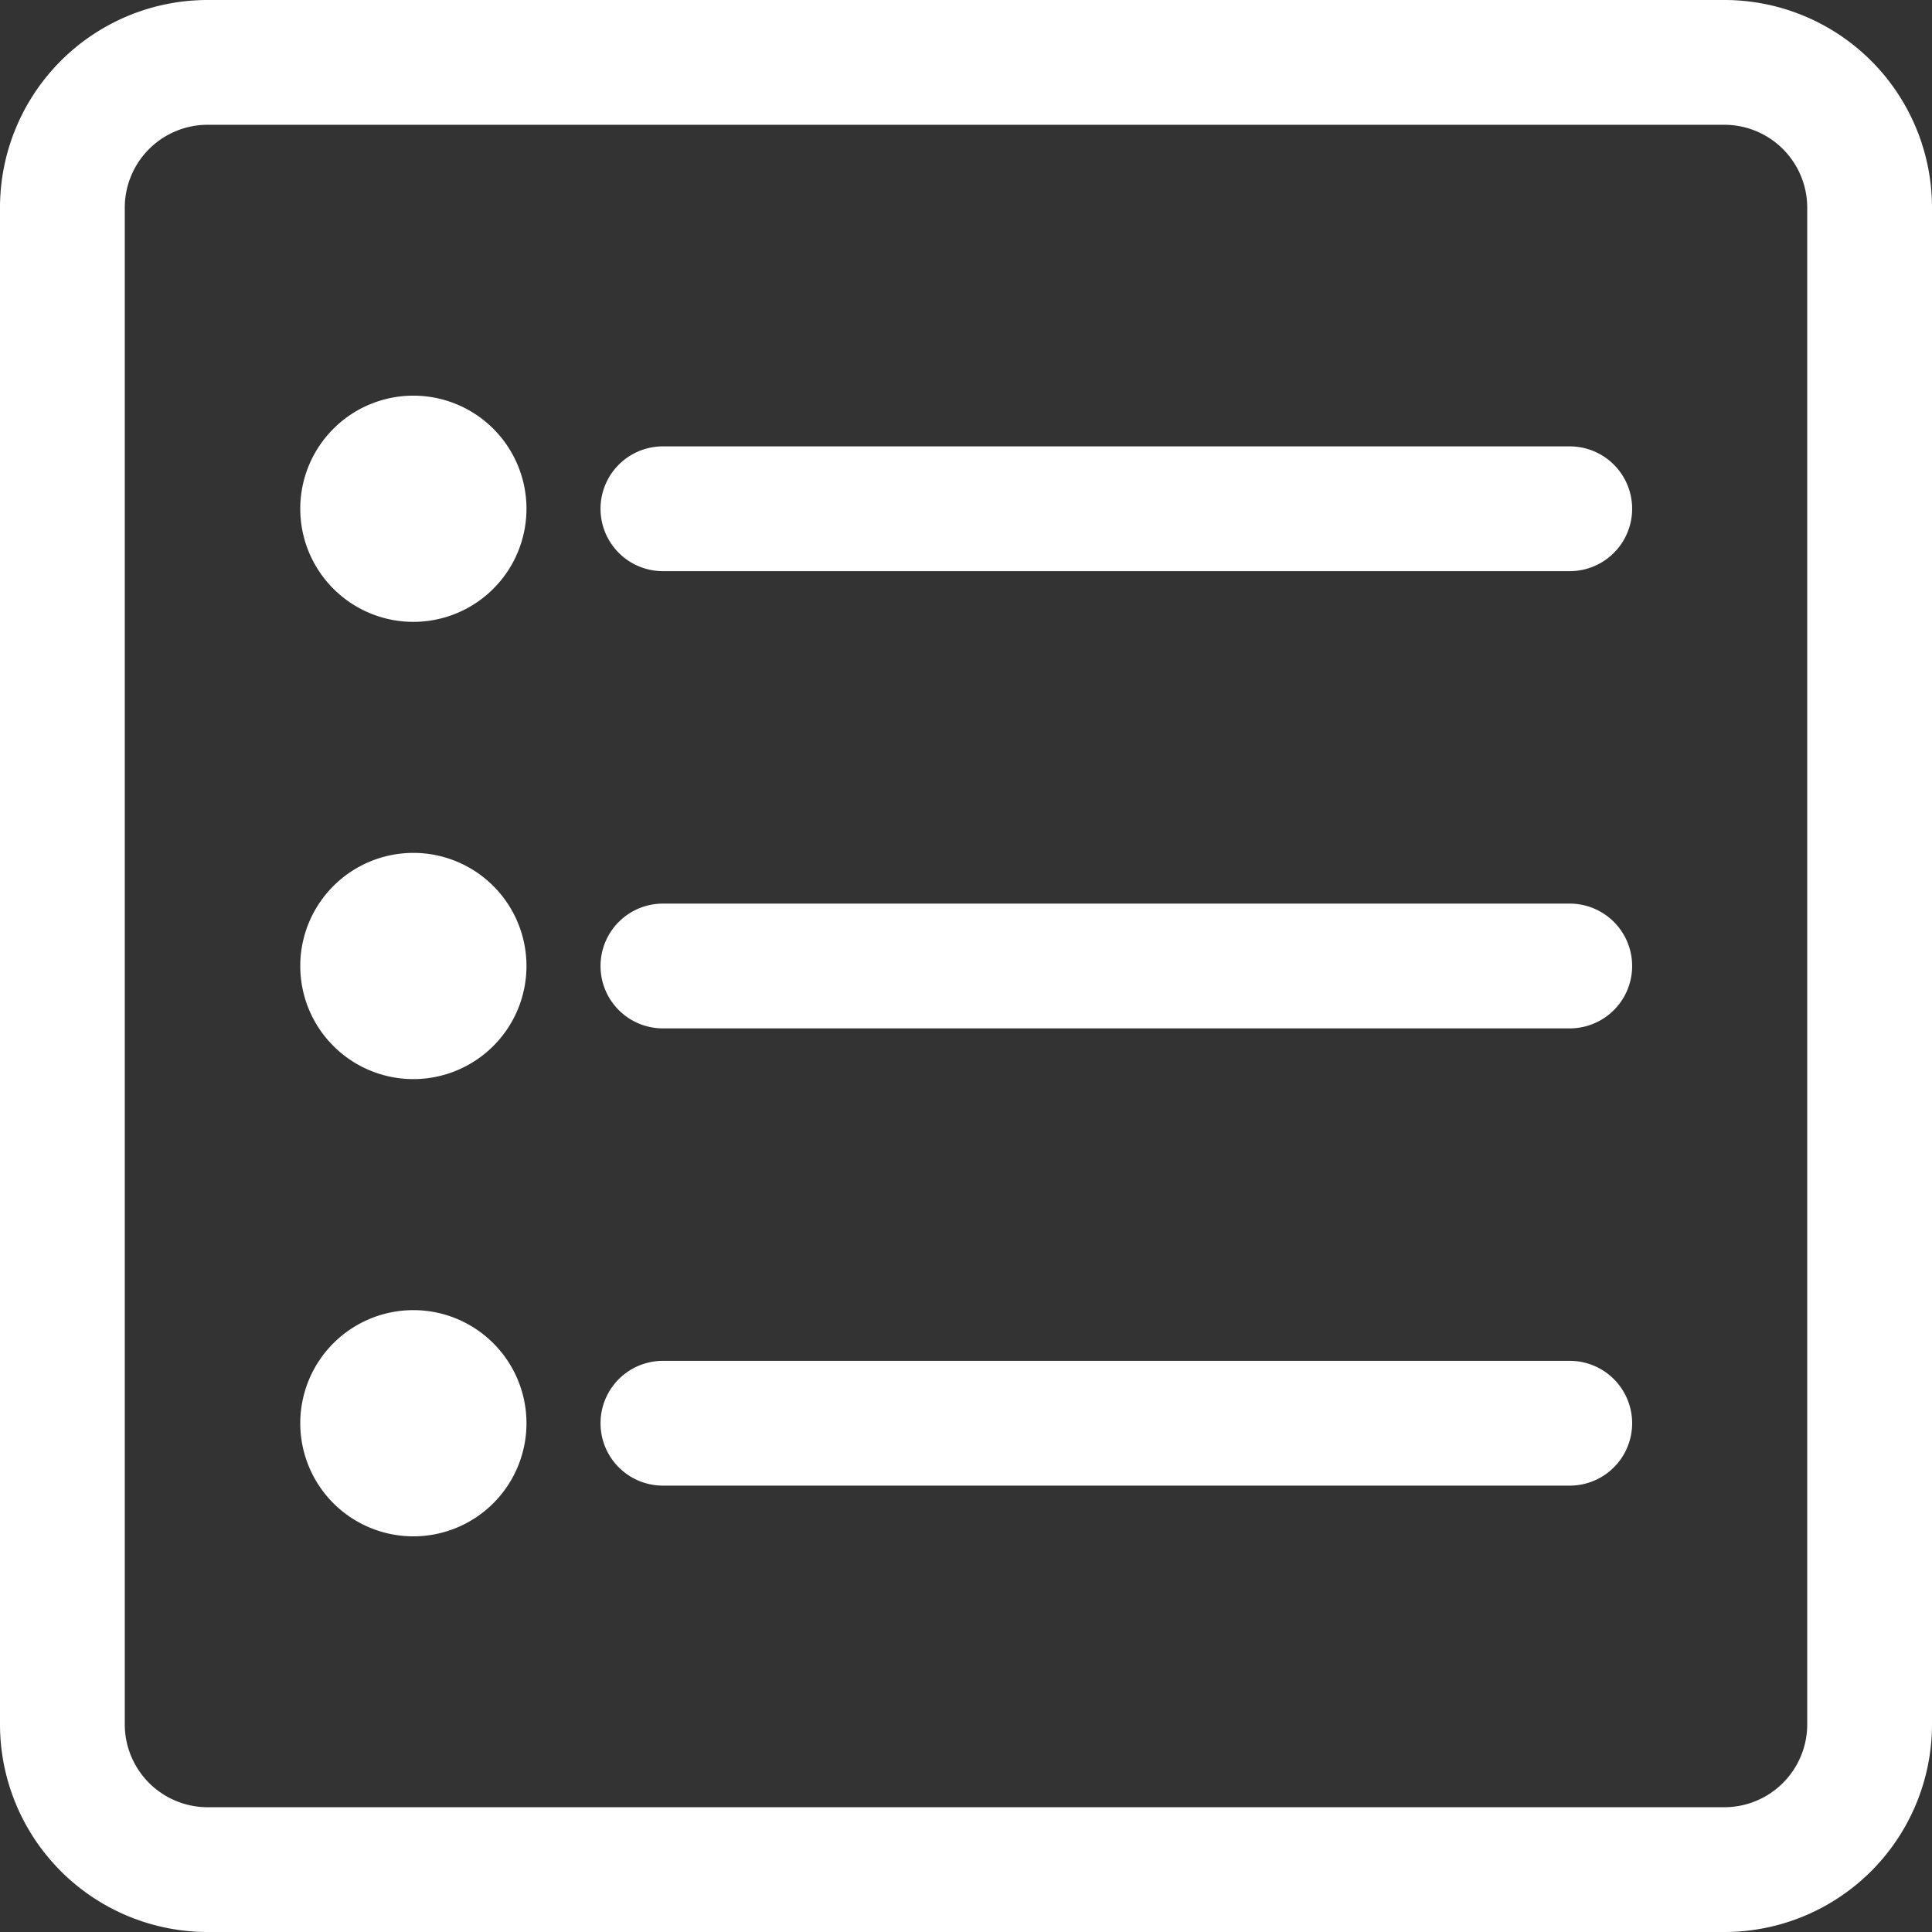
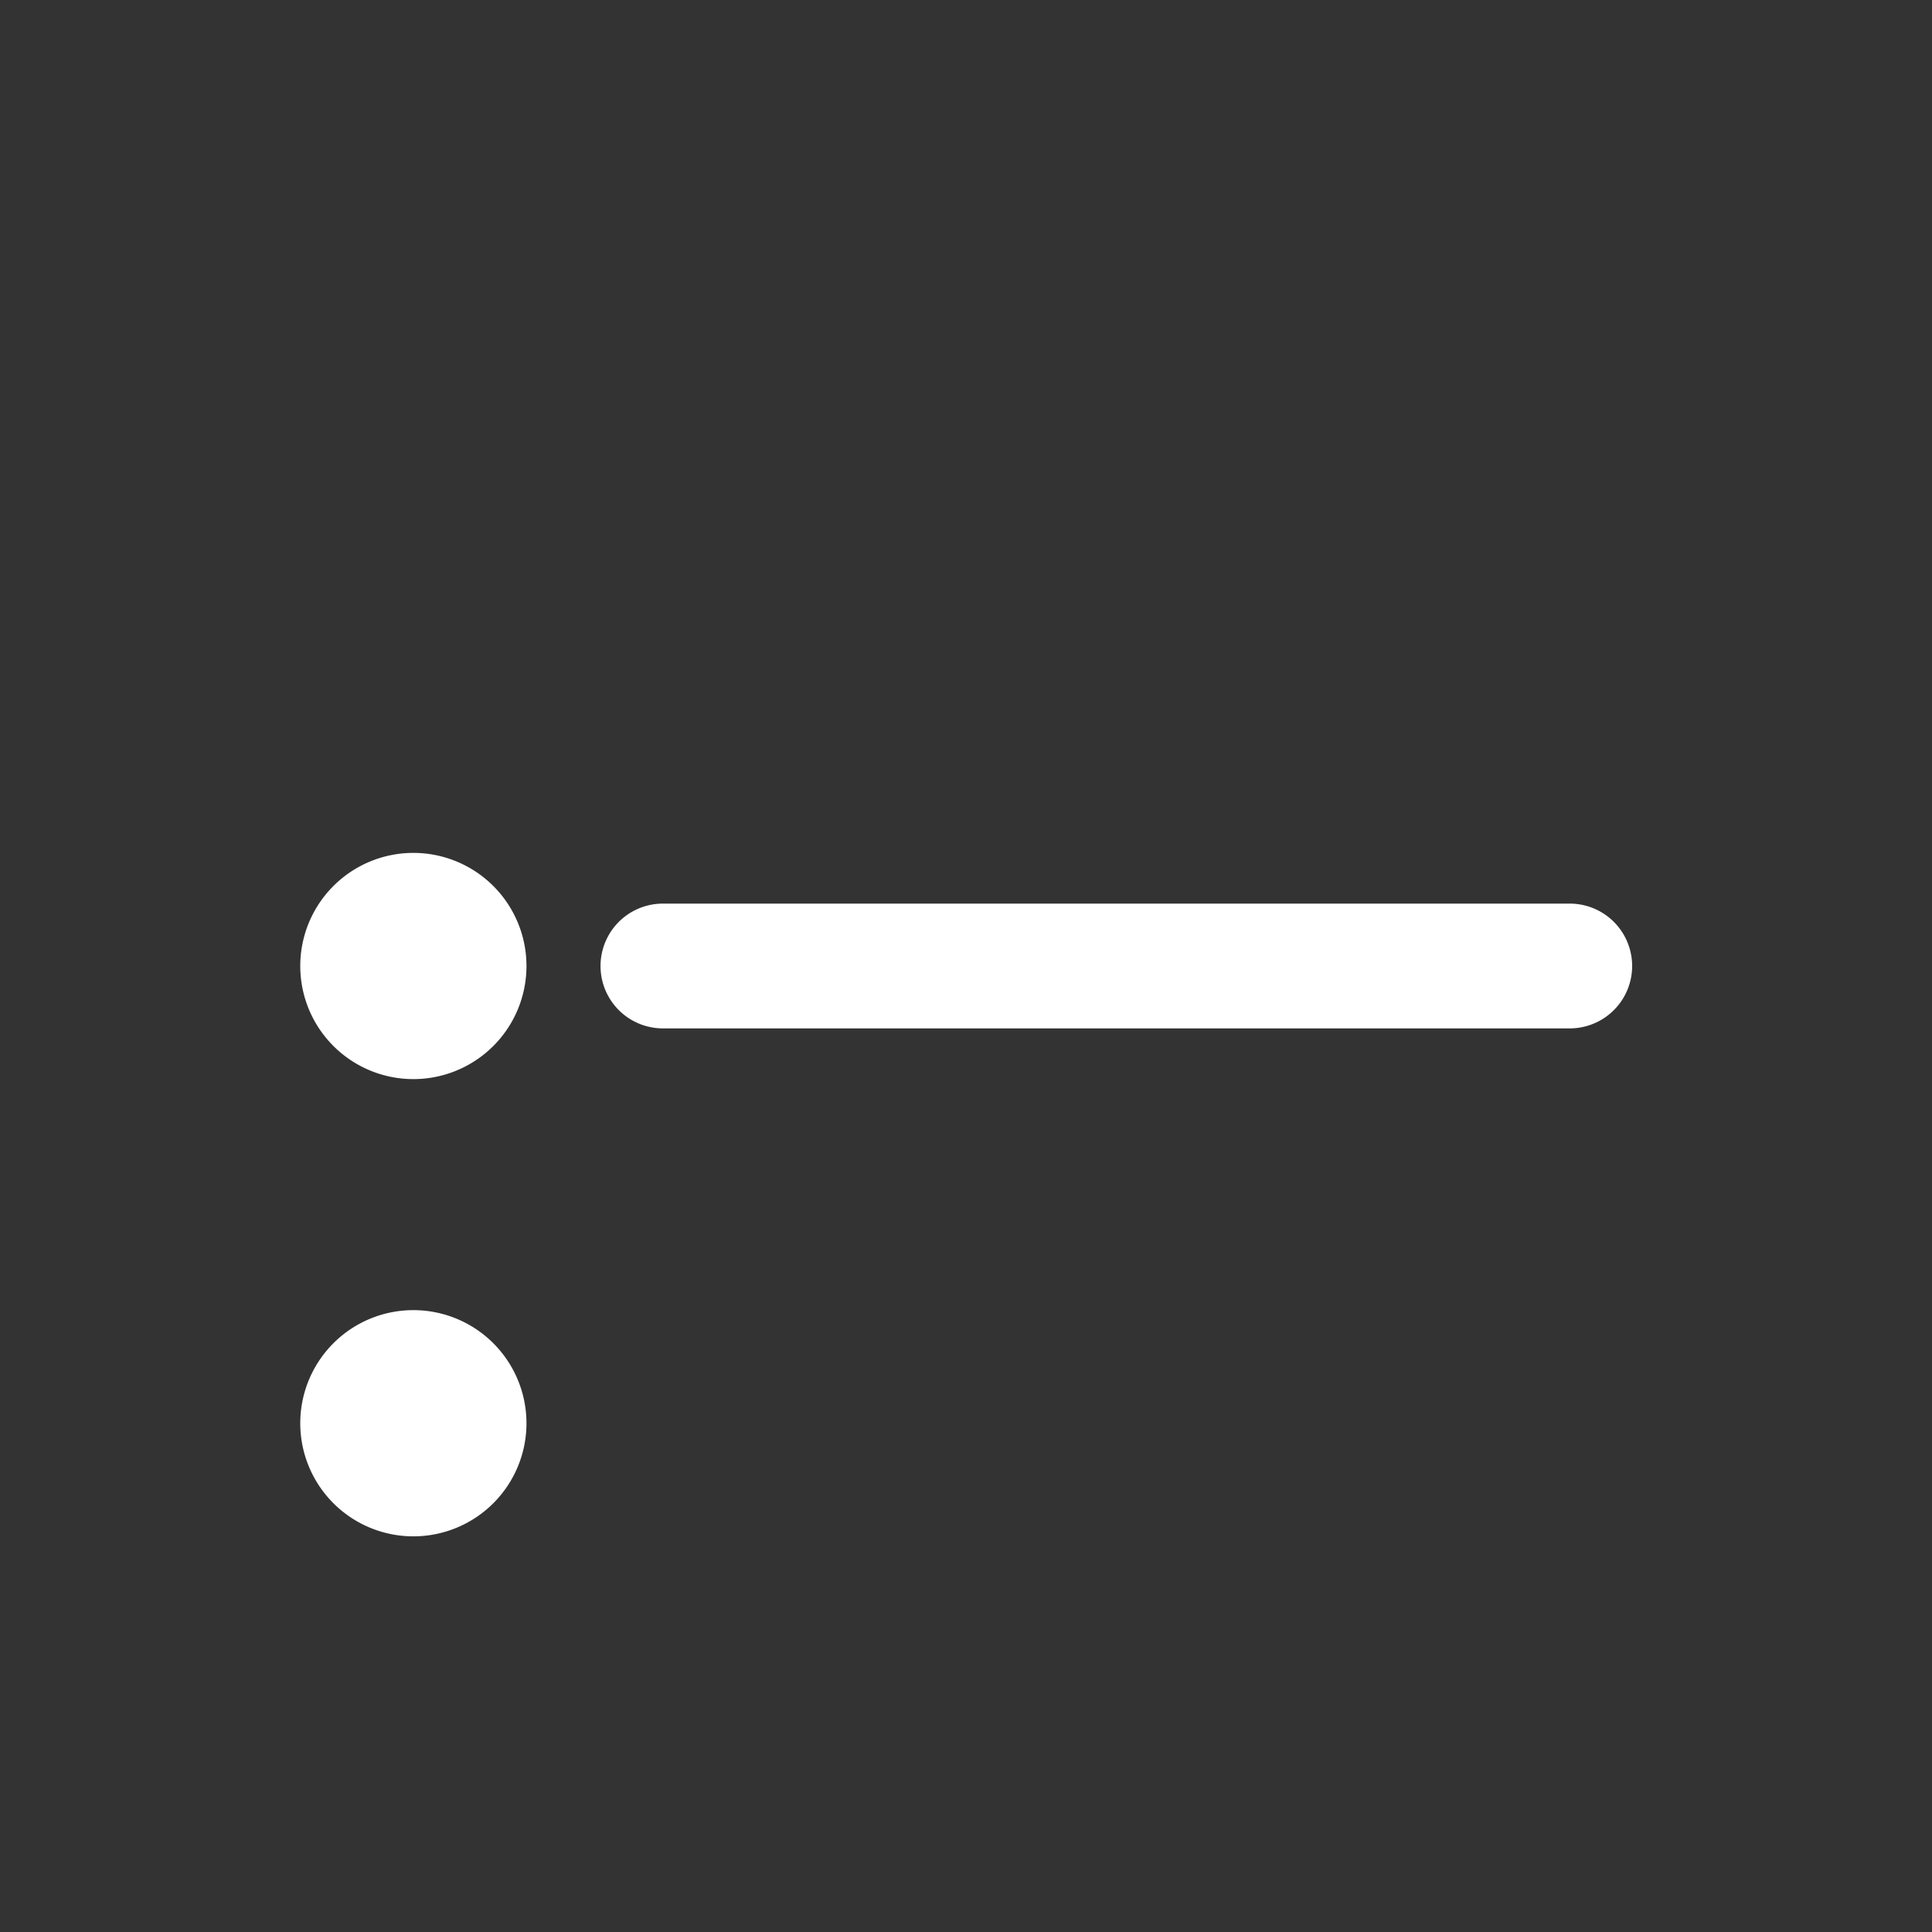
<svg xmlns="http://www.w3.org/2000/svg" id="Layer_1" data-name="Layer 1" viewBox="0 0 48 48">
  <rect x="0" y="0" width="48" height="48" fill="#333333" stroke="none" />
  <defs>
    <style>.cls-1{fill:#FFFFFF;}</style>
  </defs>
-   <path class="cls-1" d="M42.84,0H5.16A5.16,5.16,0,0,0,0,5.16V42.84A5.16,5.16,0,0,0,5.16,48H42.84A5.16,5.16,0,0,0,48,42.84V5.16A5.16,5.16,0,0,0,42.84,0ZM3.1,5.16A2.06,2.06,0,0,1,5.16,3.1H42.84A2.06,2.06,0,0,1,44.9,5.16V42.84a2.06,2.06,0,0,1-2.06,2.06H5.16A2.06,2.06,0,0,1,3.1,42.84Z" />
-   <path class="cls-1" d="M10.27,15.45a2.81,2.81,0,1,0-2.81-2.81A2.81,2.81,0,0,0,10.27,15.45Z" />
-   <path class="cls-1" d="M16.47,14.19H39a1.55,1.55,0,0,0,0-3.1H16.47a1.55,1.55,0,0,0,0,3.1Z" />
  <path class="cls-1" d="M10.27,26.81A2.81,2.81,0,1,0,7.46,24,2.81,2.81,0,0,0,10.27,26.81Z" />
  <path class="cls-1" d="M16.47,25.55H39a1.55,1.55,0,0,0,0-3.1H16.47a1.55,1.55,0,0,0,0,3.1Z" />
  <path class="cls-1" d="M10.27,38.17a2.81,2.81,0,1,0-2.81-2.81A2.81,2.81,0,0,0,10.27,38.17Z" />
-   <path class="cls-1" d="M16.47,36.91H39a1.55,1.55,0,0,0,0-3.1H16.47a1.55,1.55,0,0,0,0,3.1Z" />
</svg>